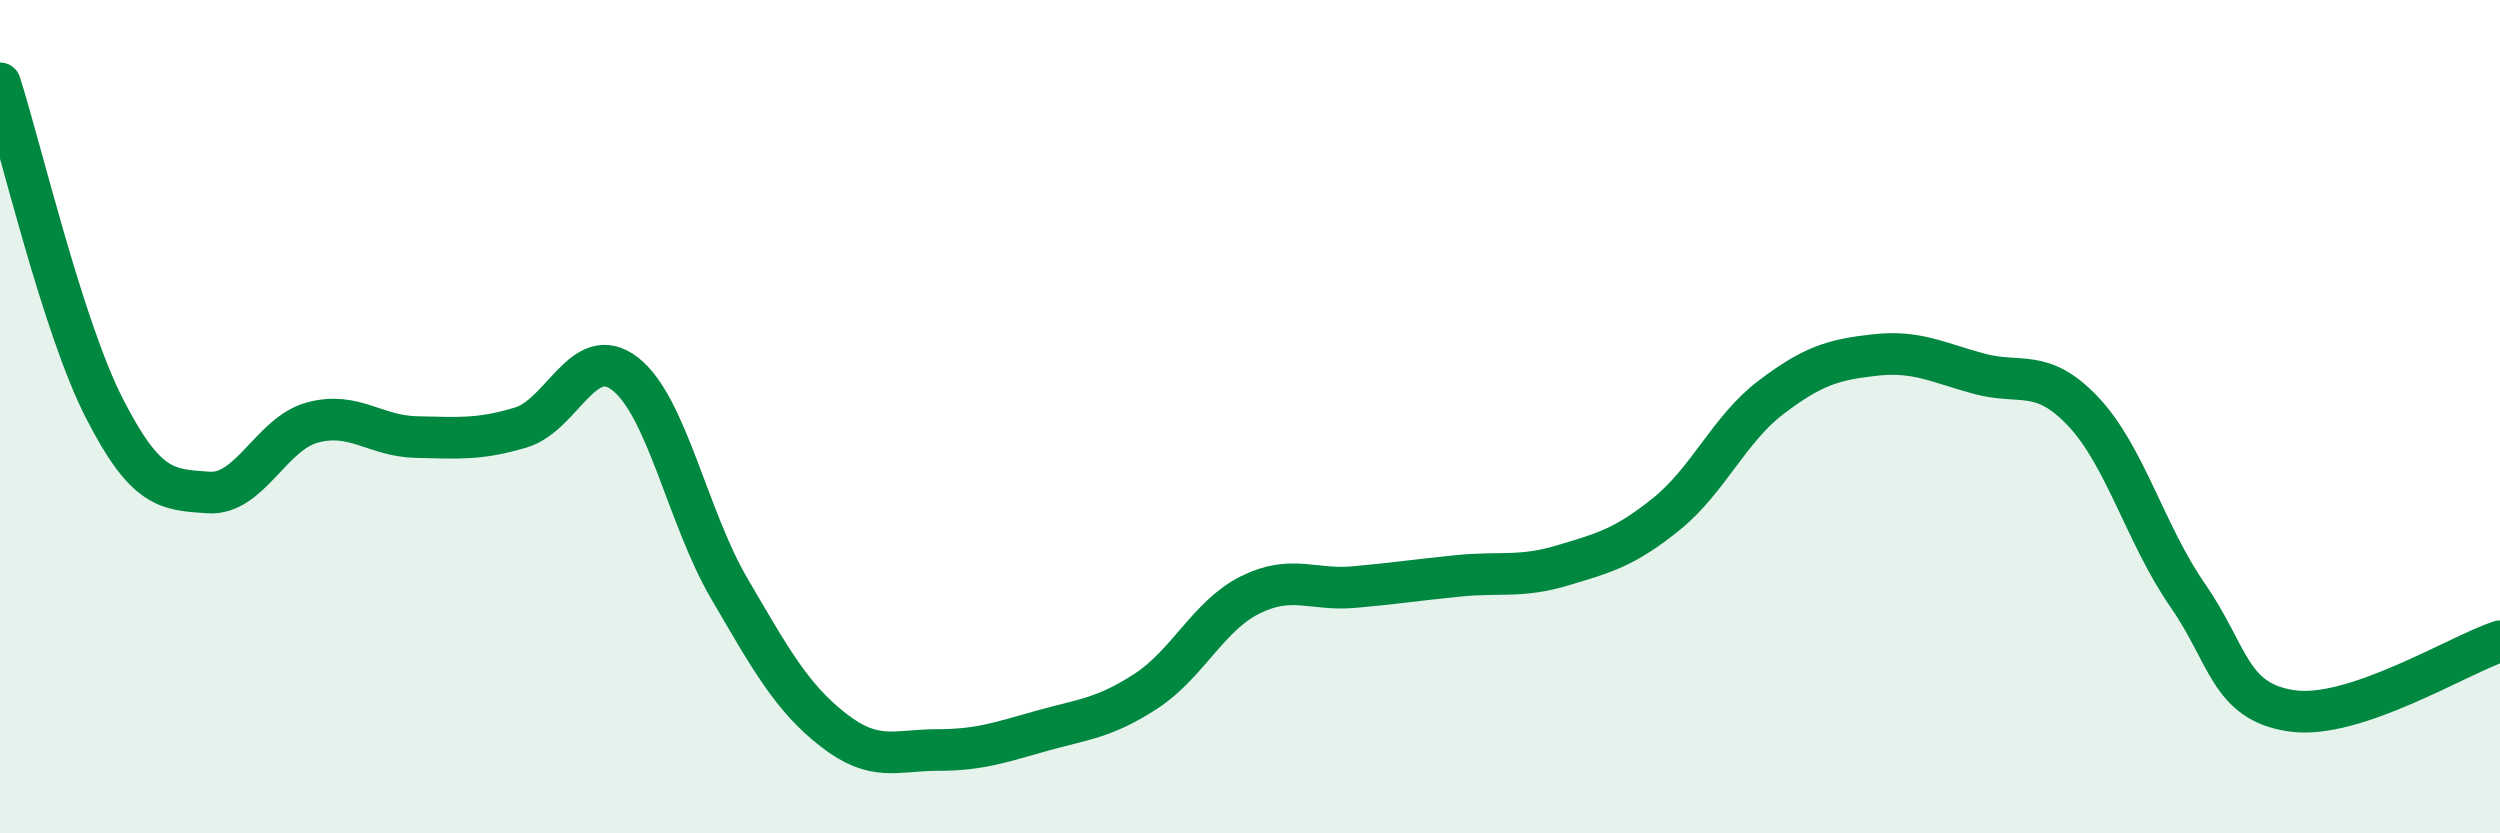
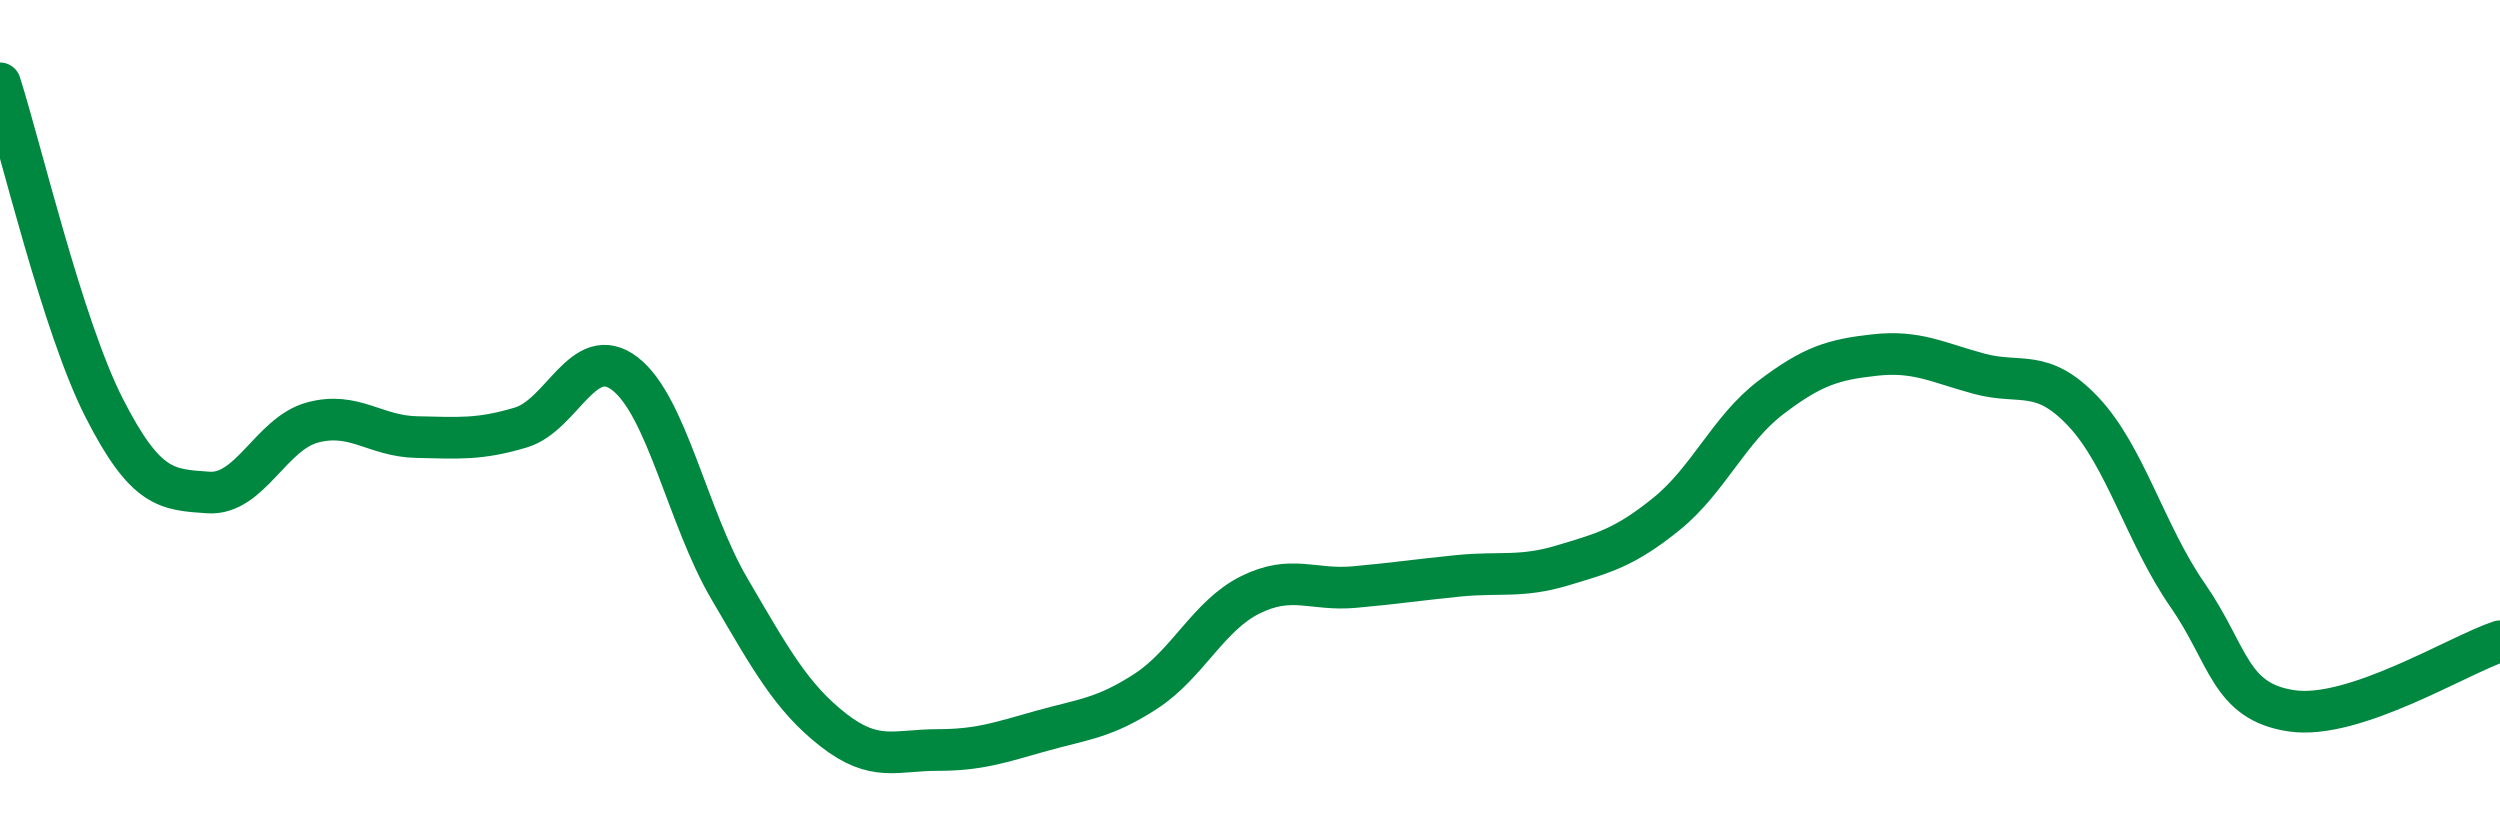
<svg xmlns="http://www.w3.org/2000/svg" width="60" height="20" viewBox="0 0 60 20">
-   <path d="M 0,2 C 0.5,3.56 1.5,7.83 2.5,9.79 C 3.5,11.75 4,11.75 5,11.82 C 6,11.89 6.5,10.41 7.5,10.14 C 8.5,9.87 9,10.47 10,10.49 C 11,10.51 11.5,10.56 12.5,10.26 C 13.5,9.96 14,8.2 15,8.97 C 16,9.74 16.5,12.41 17.5,14.12 C 18.5,15.83 19,16.74 20,17.52 C 21,18.3 21.5,18 22.5,18 C 23.5,18 24,17.82 25,17.54 C 26,17.26 26.5,17.24 27.5,16.59 C 28.5,15.94 29,14.78 30,14.28 C 31,13.78 31.5,14.18 32.5,14.09 C 33.5,14 34,13.92 35,13.82 C 36,13.72 36.5,13.87 37.5,13.57 C 38.5,13.27 39,13.14 40,12.33 C 41,11.52 41.5,10.3 42.5,9.54 C 43.5,8.78 44,8.63 45,8.52 C 46,8.41 46.5,8.7 47.5,8.97 C 48.5,9.24 49,8.82 50,9.88 C 51,10.94 51.5,12.84 52.5,14.28 C 53.5,15.72 53.5,16.84 55,17.06 C 56.5,17.28 59,15.72 60,15.39L60 20L0 20Z" fill="#008740" opacity="0.1" stroke-linecap="round" stroke-linejoin="round" />
  <path d="M 0,2 C 0.5,3.56 1.5,7.83 2.5,9.79 C 3.5,11.75 4,11.75 5,11.82 C 6,11.89 6.5,10.41 7.5,10.14 C 8.5,9.87 9,10.47 10,10.49 C 11,10.51 11.5,10.56 12.5,10.26 C 13.5,9.96 14,8.2 15,8.97 C 16,9.74 16.5,12.41 17.5,14.12 C 18.5,15.83 19,16.74 20,17.52 C 21,18.3 21.5,18 22.5,18 C 23.5,18 24,17.82 25,17.54 C 26,17.26 26.5,17.24 27.5,16.59 C 28.5,15.94 29,14.78 30,14.28 C 31,13.78 31.5,14.18 32.5,14.09 C 33.5,14 34,13.92 35,13.82 C 36,13.72 36.5,13.87 37.5,13.57 C 38.5,13.27 39,13.14 40,12.33 C 41,11.52 41.5,10.3 42.5,9.54 C 43.5,8.78 44,8.63 45,8.52 C 46,8.41 46.5,8.7 47.5,8.97 C 48.5,9.24 49,8.82 50,9.88 C 51,10.94 51.5,12.84 52.5,14.28 C 53.5,15.72 53.5,16.84 55,17.06 C 56.5,17.28 59,15.72 60,15.39" stroke="#008740" stroke-width="1" fill="none" stroke-linecap="round" stroke-linejoin="round" />
</svg>